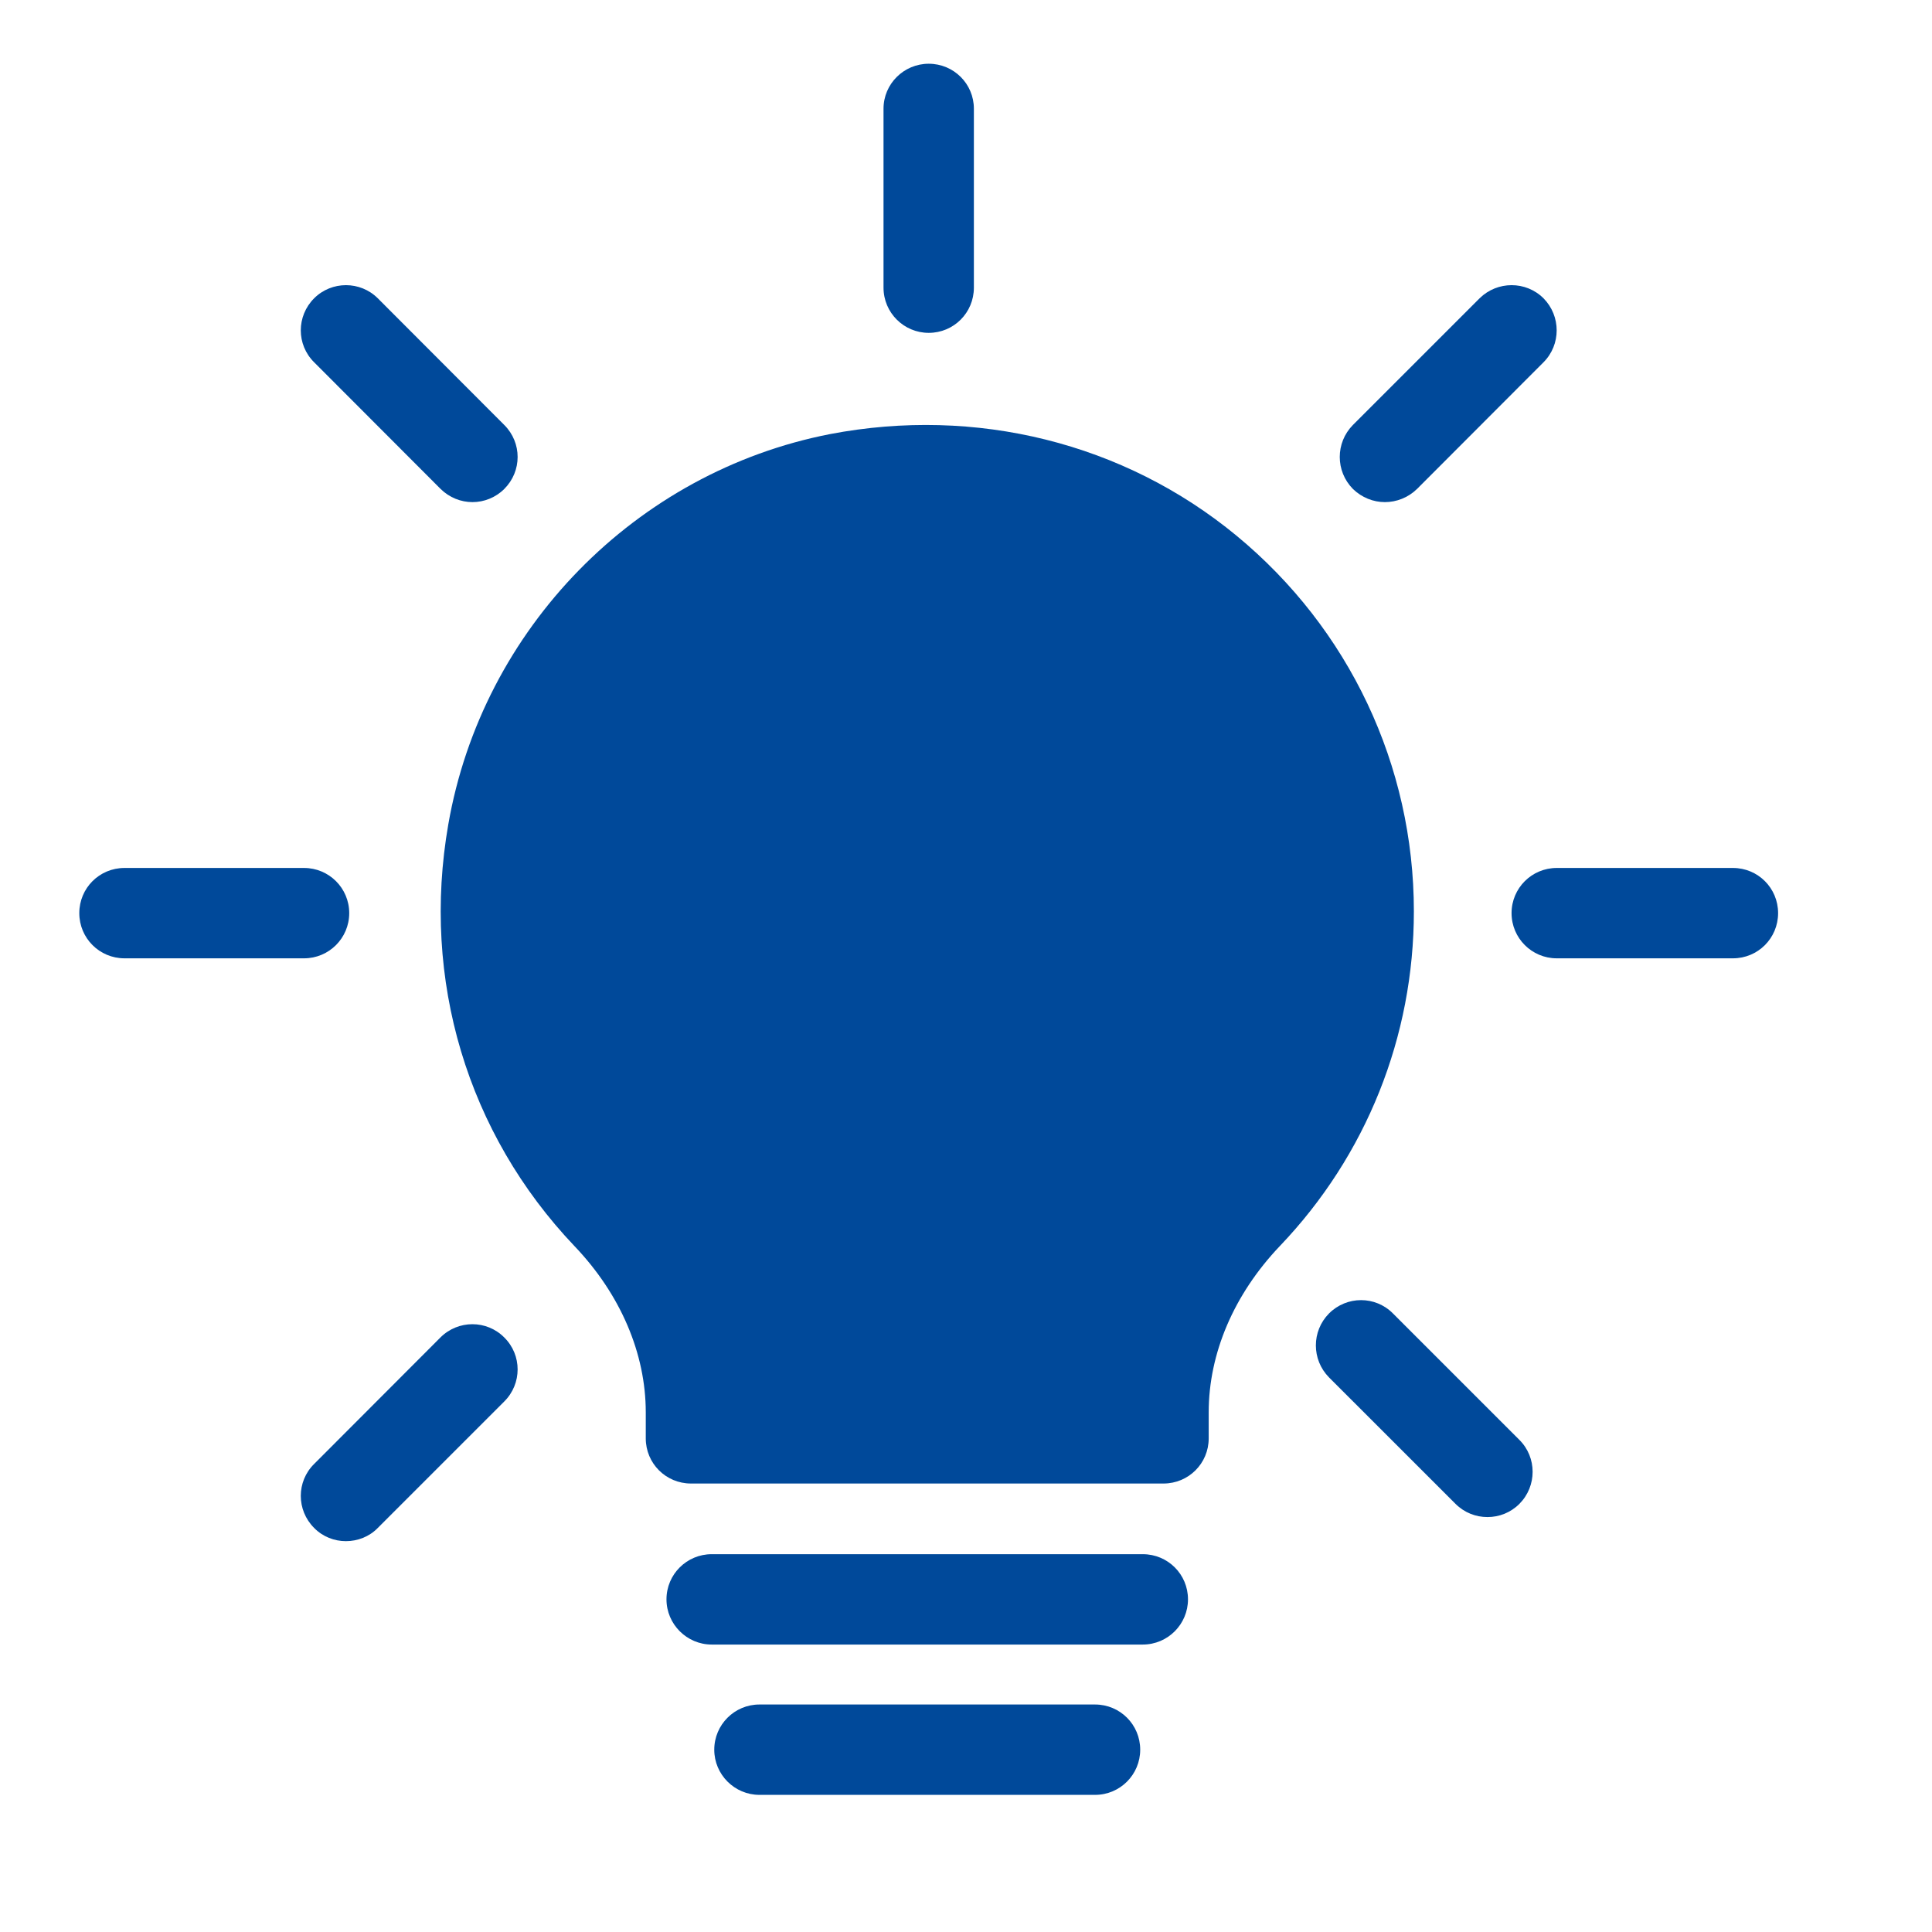
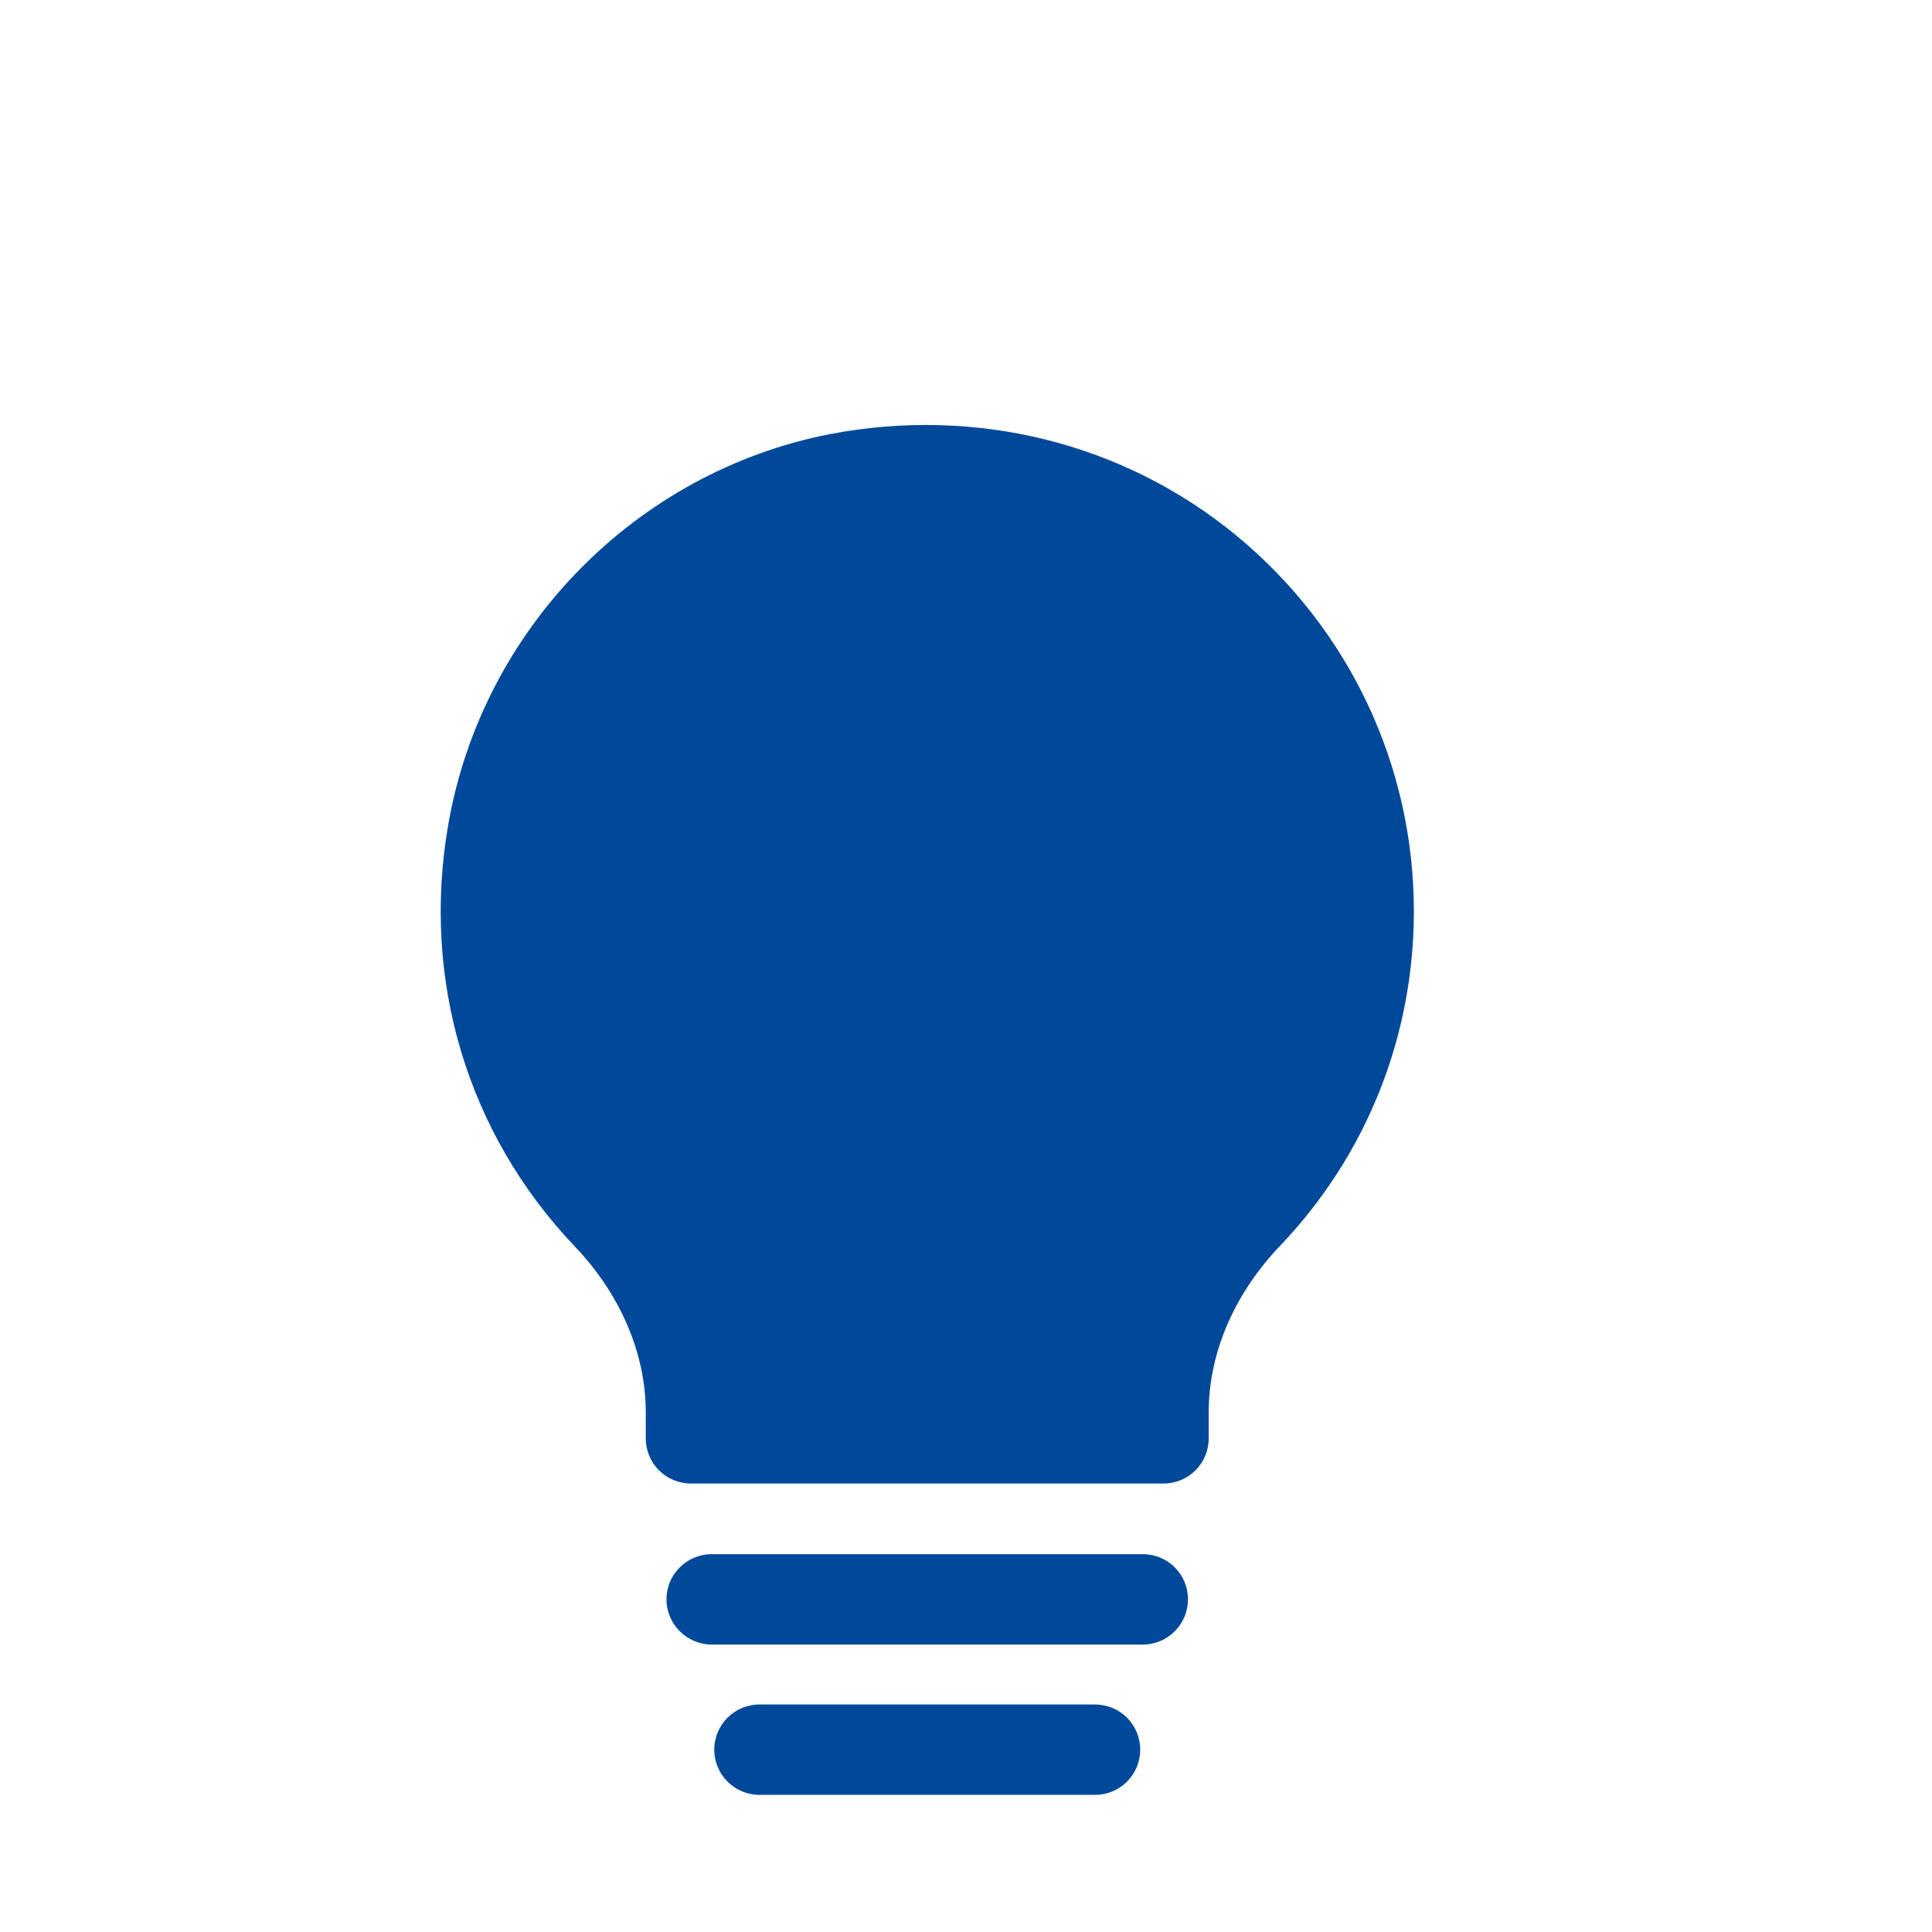
<svg xmlns="http://www.w3.org/2000/svg" width="51" zoomAndPan="magnify" viewBox="0 0 38.25 38.25" height="51" preserveAspectRatio="xMidYMid meet" version="1.0">
  <defs>
    <clipPath id="b734fd14da">
      <path d="M 8 8 L 28 8 L 28 35.832 L 8 35.832 Z M 8 8 " clip-rule="nonzero" />
    </clipPath>
    <clipPath id="45fd183462">
-       <path d="M 1.496 1.262 L 35.332 1.262 L 35.332 31 L 1.496 31 Z M 1.496 1.262 " clip-rule="nonzero" />
-     </clipPath>
+       </clipPath>
  </defs>
  <g clip-path="url(#b734fd14da)">
    <path fill="#00499a" d="M 24.48 10.605 C 22.25 8.766 19.32 8.043 16.434 8.594 C 12.586 9.344 9.547 12.449 8.875 16.324 C 8.34 19.395 9.25 22.438 11.375 24.672 C 12.285 25.625 12.785 26.797 12.785 27.961 L 12.785 28.477 C 12.785 28.973 13.184 29.371 13.68 29.371 L 23.035 29.371 C 23.531 29.371 23.93 28.973 23.93 28.477 L 23.93 27.961 C 23.93 26.793 24.43 25.625 25.336 24.672 C 27.051 22.879 27.992 20.523 27.992 18.043 C 27.992 15.156 26.711 12.445 24.48 10.605 M 21.68 33.746 L 15.035 33.746 C 14.543 33.746 14.141 34.145 14.141 34.641 C 14.141 35.133 14.543 35.535 15.035 35.535 L 21.68 35.535 C 22.176 35.535 22.574 35.133 22.574 34.641 C 22.574 34.145 22.176 33.746 21.68 33.746 M 22.625 30.77 L 14.09 30.77 C 13.598 30.77 13.195 31.168 13.195 31.664 C 13.195 32.156 13.598 32.559 14.09 32.559 L 22.625 32.559 C 23.121 32.559 23.52 32.156 23.52 31.664 C 23.52 31.168 23.121 30.77 22.625 30.77 " fill-opacity="1" fill-rule="evenodd" />
  </g>
  <g clip-path="url(#45fd183462)">
    <path fill="#00499a" d="M 27.418 9.941 C 27.648 9.941 27.879 9.852 28.055 9.68 L 30.559 7.172 C 30.906 6.824 30.906 6.258 30.559 5.906 C 30.211 5.559 29.645 5.559 29.293 5.906 L 26.785 8.414 C 26.438 8.766 26.438 9.328 26.785 9.68 C 26.961 9.852 27.191 9.941 27.418 9.941 Z M 8.719 26.48 L 6.219 28.984 C 5.867 29.332 5.867 29.898 6.219 30.25 C 6.391 30.426 6.621 30.512 6.848 30.512 C 7.078 30.512 7.309 30.426 7.48 30.25 L 9.984 27.746 C 10.336 27.395 10.336 26.828 9.984 26.48 C 9.637 26.129 9.07 26.129 8.719 26.48 Z M 8.723 9.68 C 8.898 9.852 9.125 9.941 9.355 9.941 C 9.582 9.941 9.812 9.852 9.984 9.68 C 10.336 9.328 10.336 8.766 9.984 8.414 L 7.48 5.906 C 7.133 5.559 6.566 5.559 6.219 5.906 C 5.867 6.258 5.867 6.824 6.219 7.172 Z M 27.578 26.004 C 27.23 25.652 26.664 25.652 26.312 26.004 C 25.965 26.355 25.965 26.918 26.312 27.27 L 28.816 29.773 C 28.992 29.949 29.219 30.035 29.449 30.035 C 29.68 30.035 29.906 29.949 30.082 29.773 C 30.43 29.422 30.43 28.855 30.082 28.508 Z M 18.387 6.59 C 18.883 6.59 19.281 6.191 19.281 5.695 L 19.281 2.152 C 19.281 1.66 18.883 1.262 18.387 1.262 C 17.895 1.262 17.492 1.66 17.492 2.152 L 17.492 5.695 C 17.492 6.191 17.895 6.59 18.387 6.59 Z M 6.914 18.078 C 6.914 17.582 6.512 17.184 6.02 17.184 L 2.465 17.184 C 1.969 17.184 1.57 17.582 1.57 18.078 C 1.57 18.574 1.969 18.973 2.465 18.973 L 6.02 18.973 C 6.512 18.973 6.914 18.574 6.914 18.078 Z M 34.309 17.184 L 30.82 17.184 C 30.328 17.184 29.926 17.582 29.926 18.078 C 29.926 18.574 30.328 18.973 30.82 18.973 L 34.309 18.973 C 34.805 18.973 35.203 18.574 35.203 18.078 C 35.203 17.582 34.805 17.184 34.309 17.184 Z M 34.309 17.184 " fill-opacity="1" fill-rule="evenodd" />
  </g>
</svg>